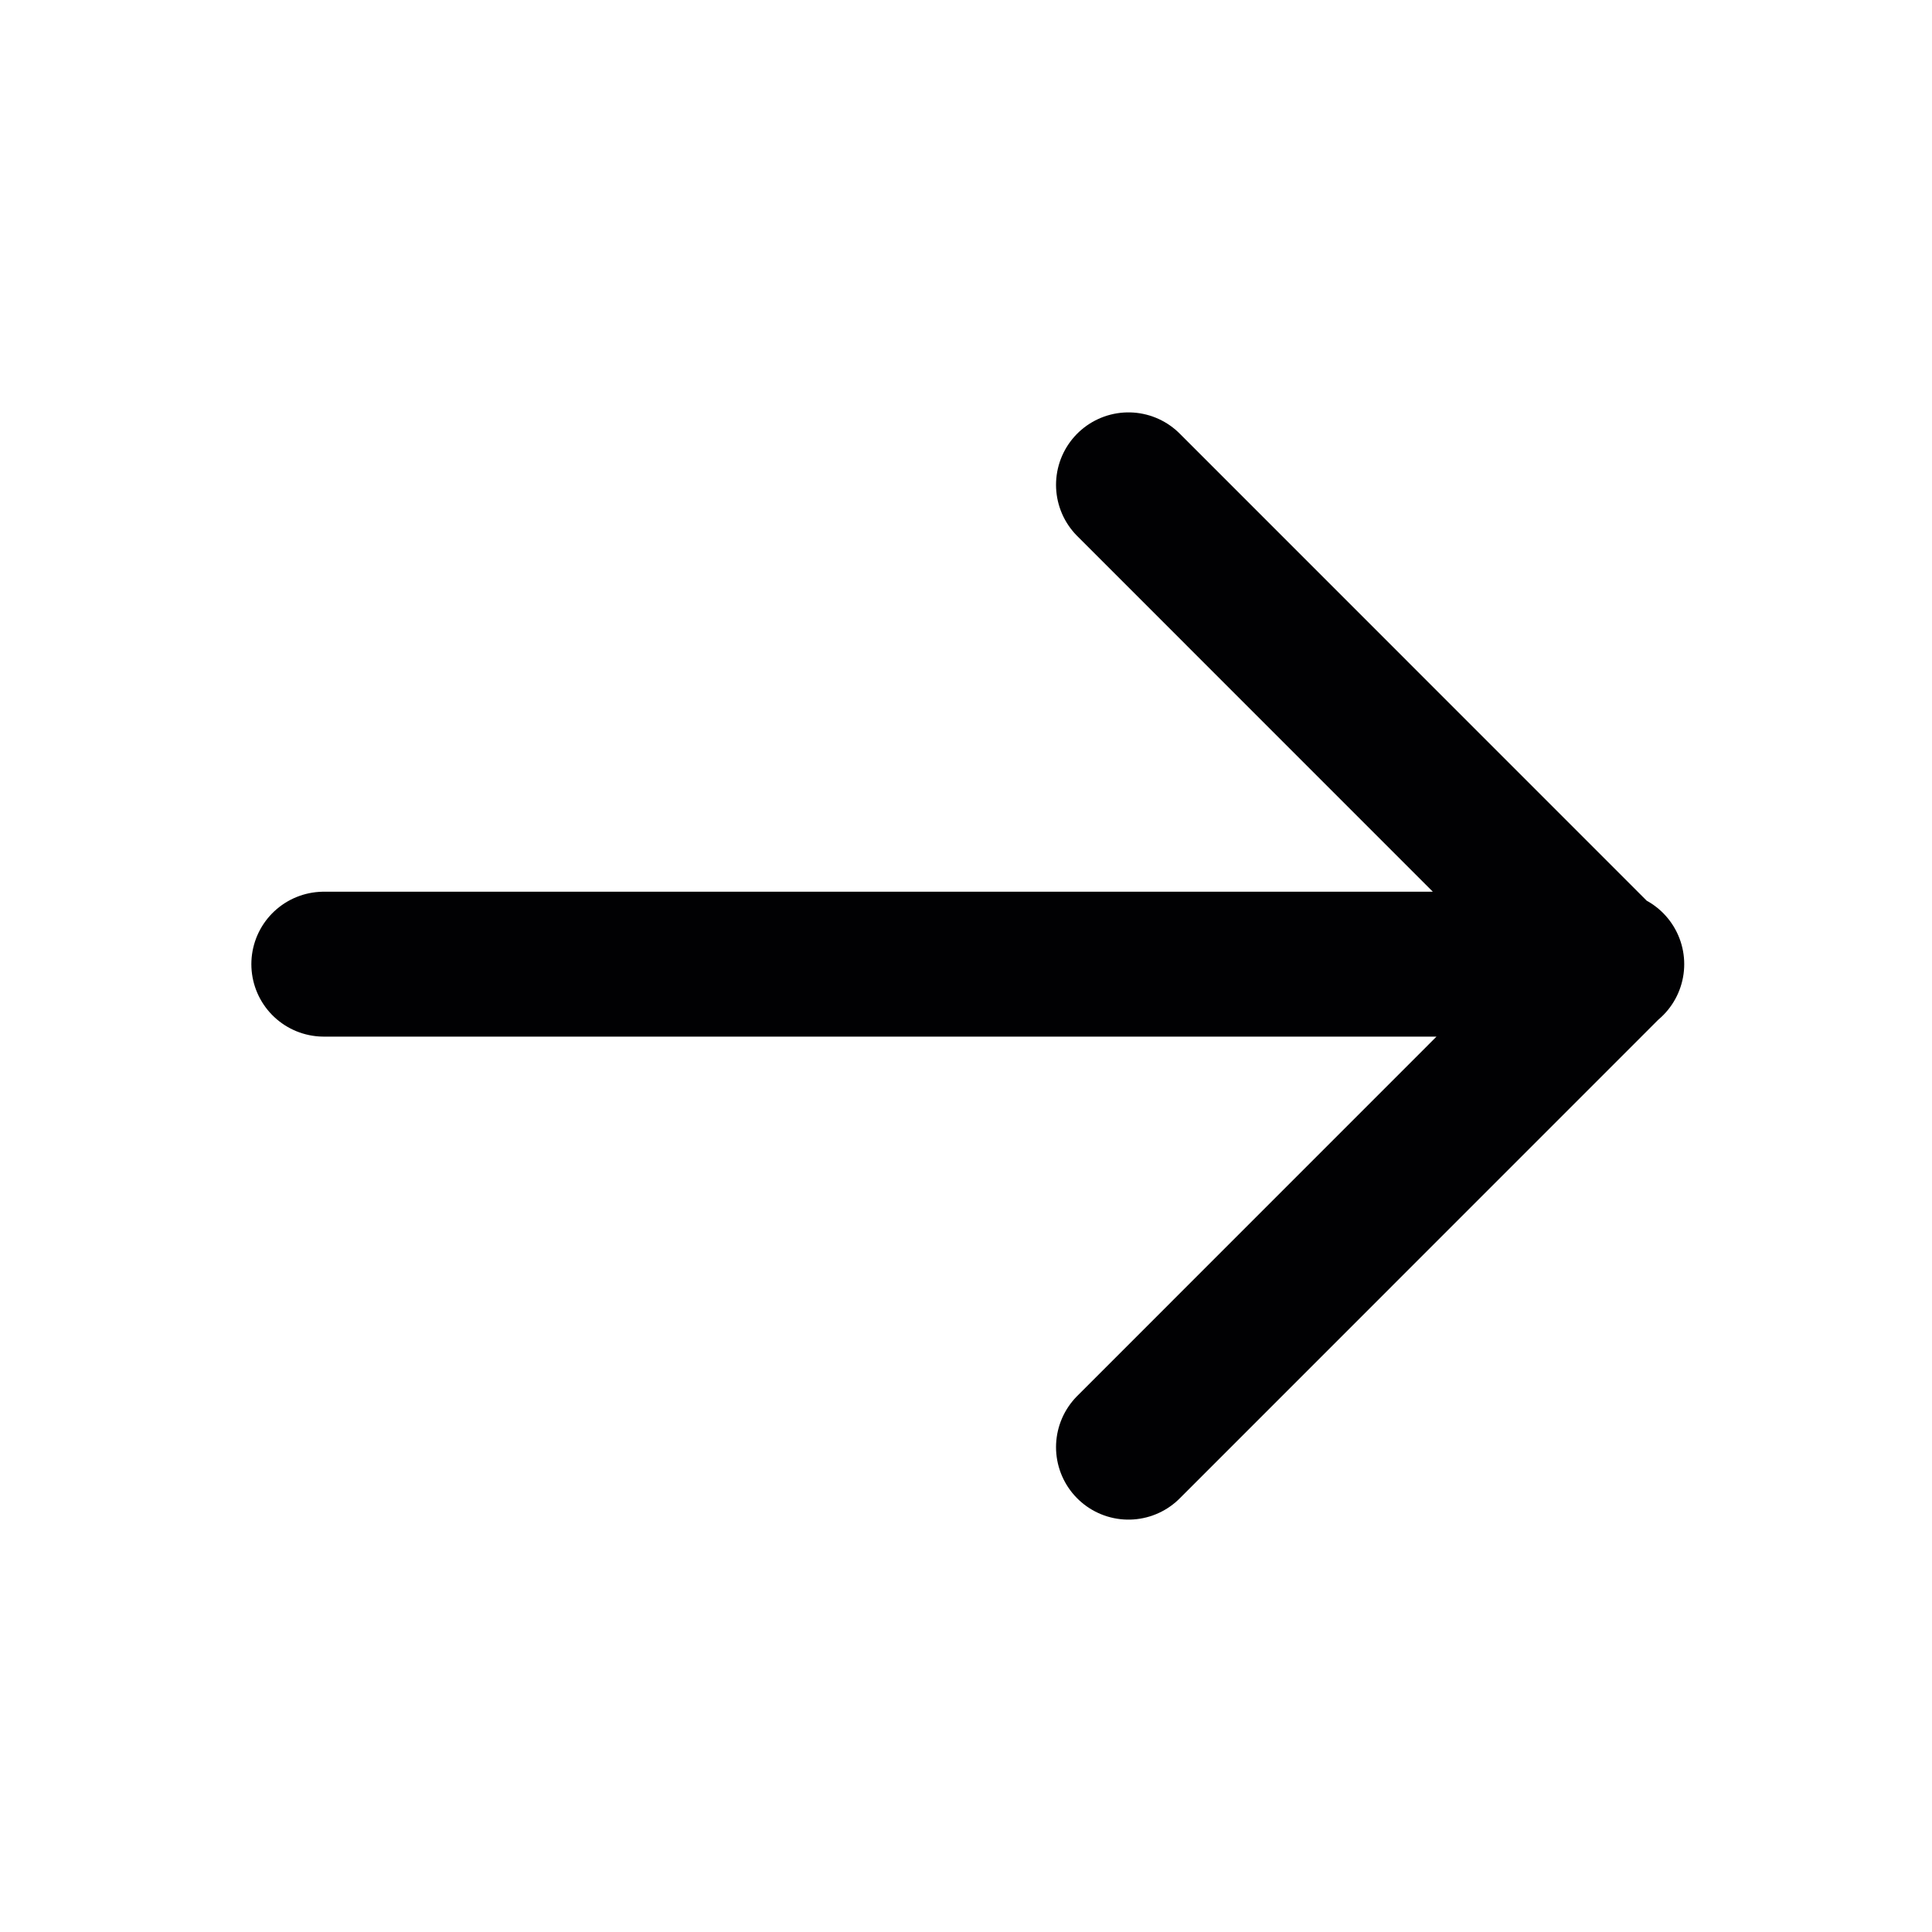
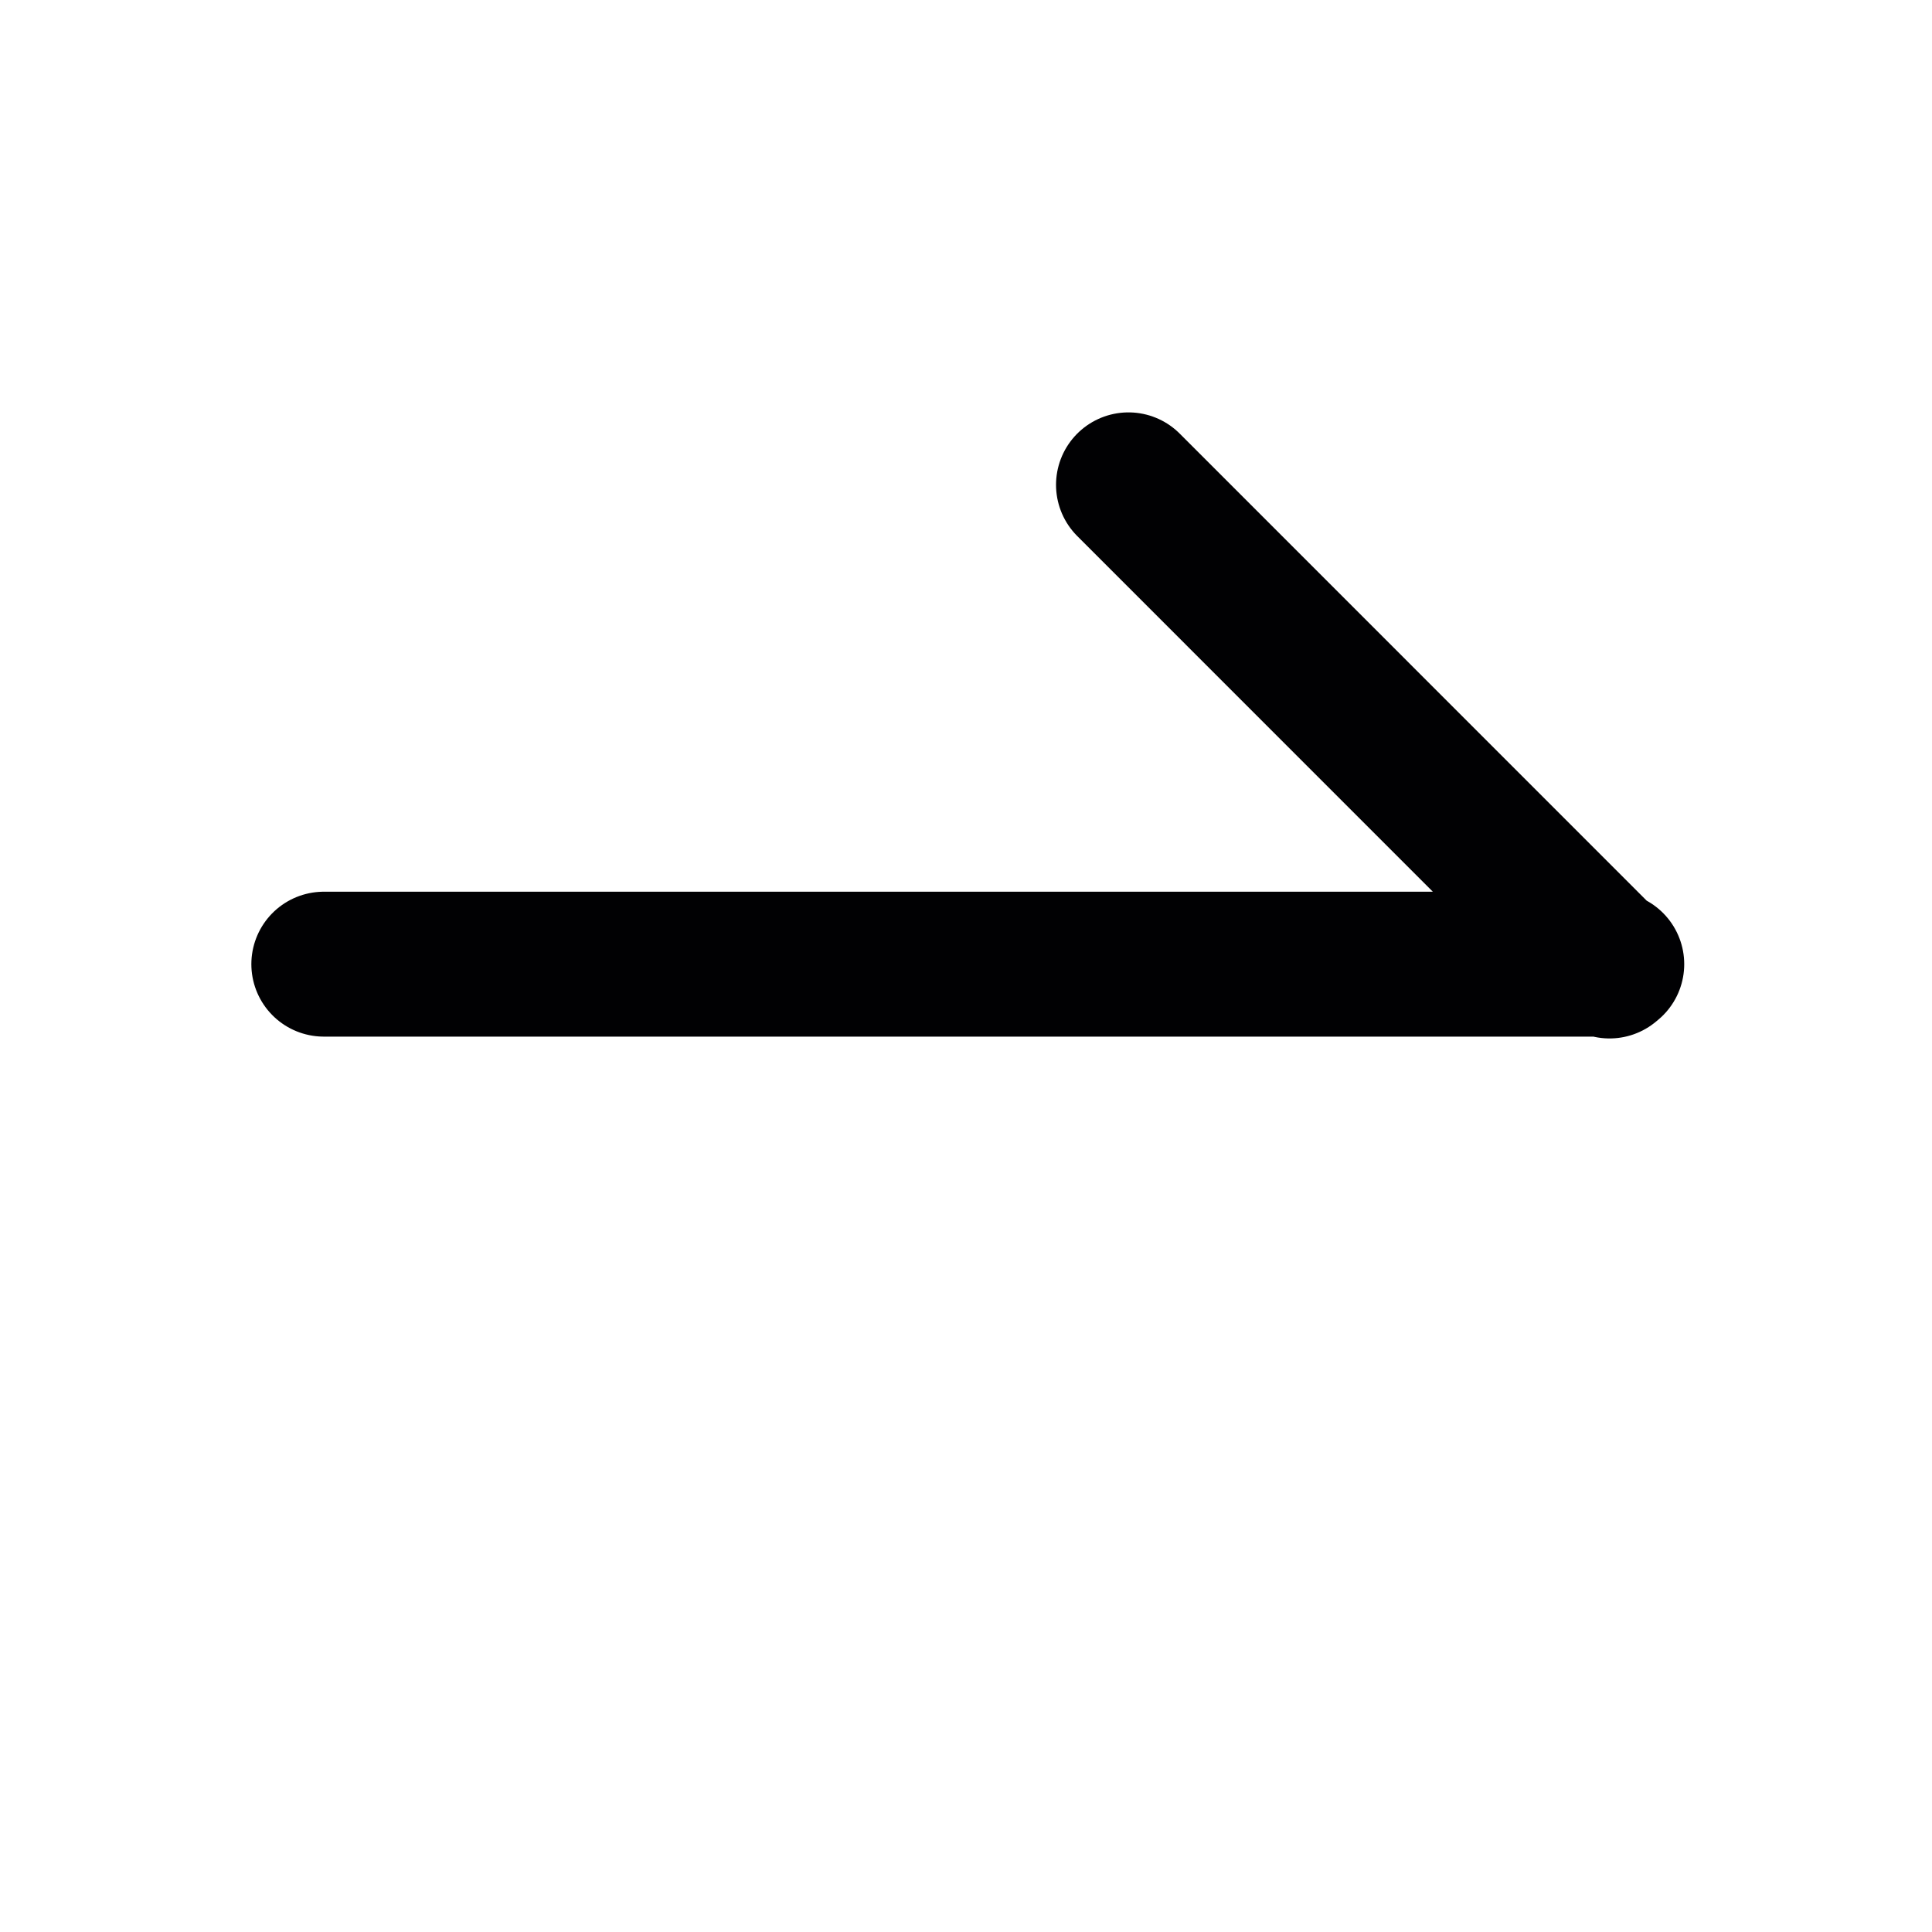
<svg xmlns="http://www.w3.org/2000/svg" width="20" height="20" viewBox="0 0 20 20" fill="none">
-   <path d="M3.352 9.981L16.685 9.981M11.682 14.981L16.662 10L11.682 5.019" stroke="#010103" stroke-width="1.5" stroke-linecap="round" stroke-linejoin="round" />
+   <path d="M3.352 9.981L16.685 9.981L16.662 10L11.682 5.019" stroke="#010103" stroke-width="1.5" stroke-linecap="round" stroke-linejoin="round" />
</svg>